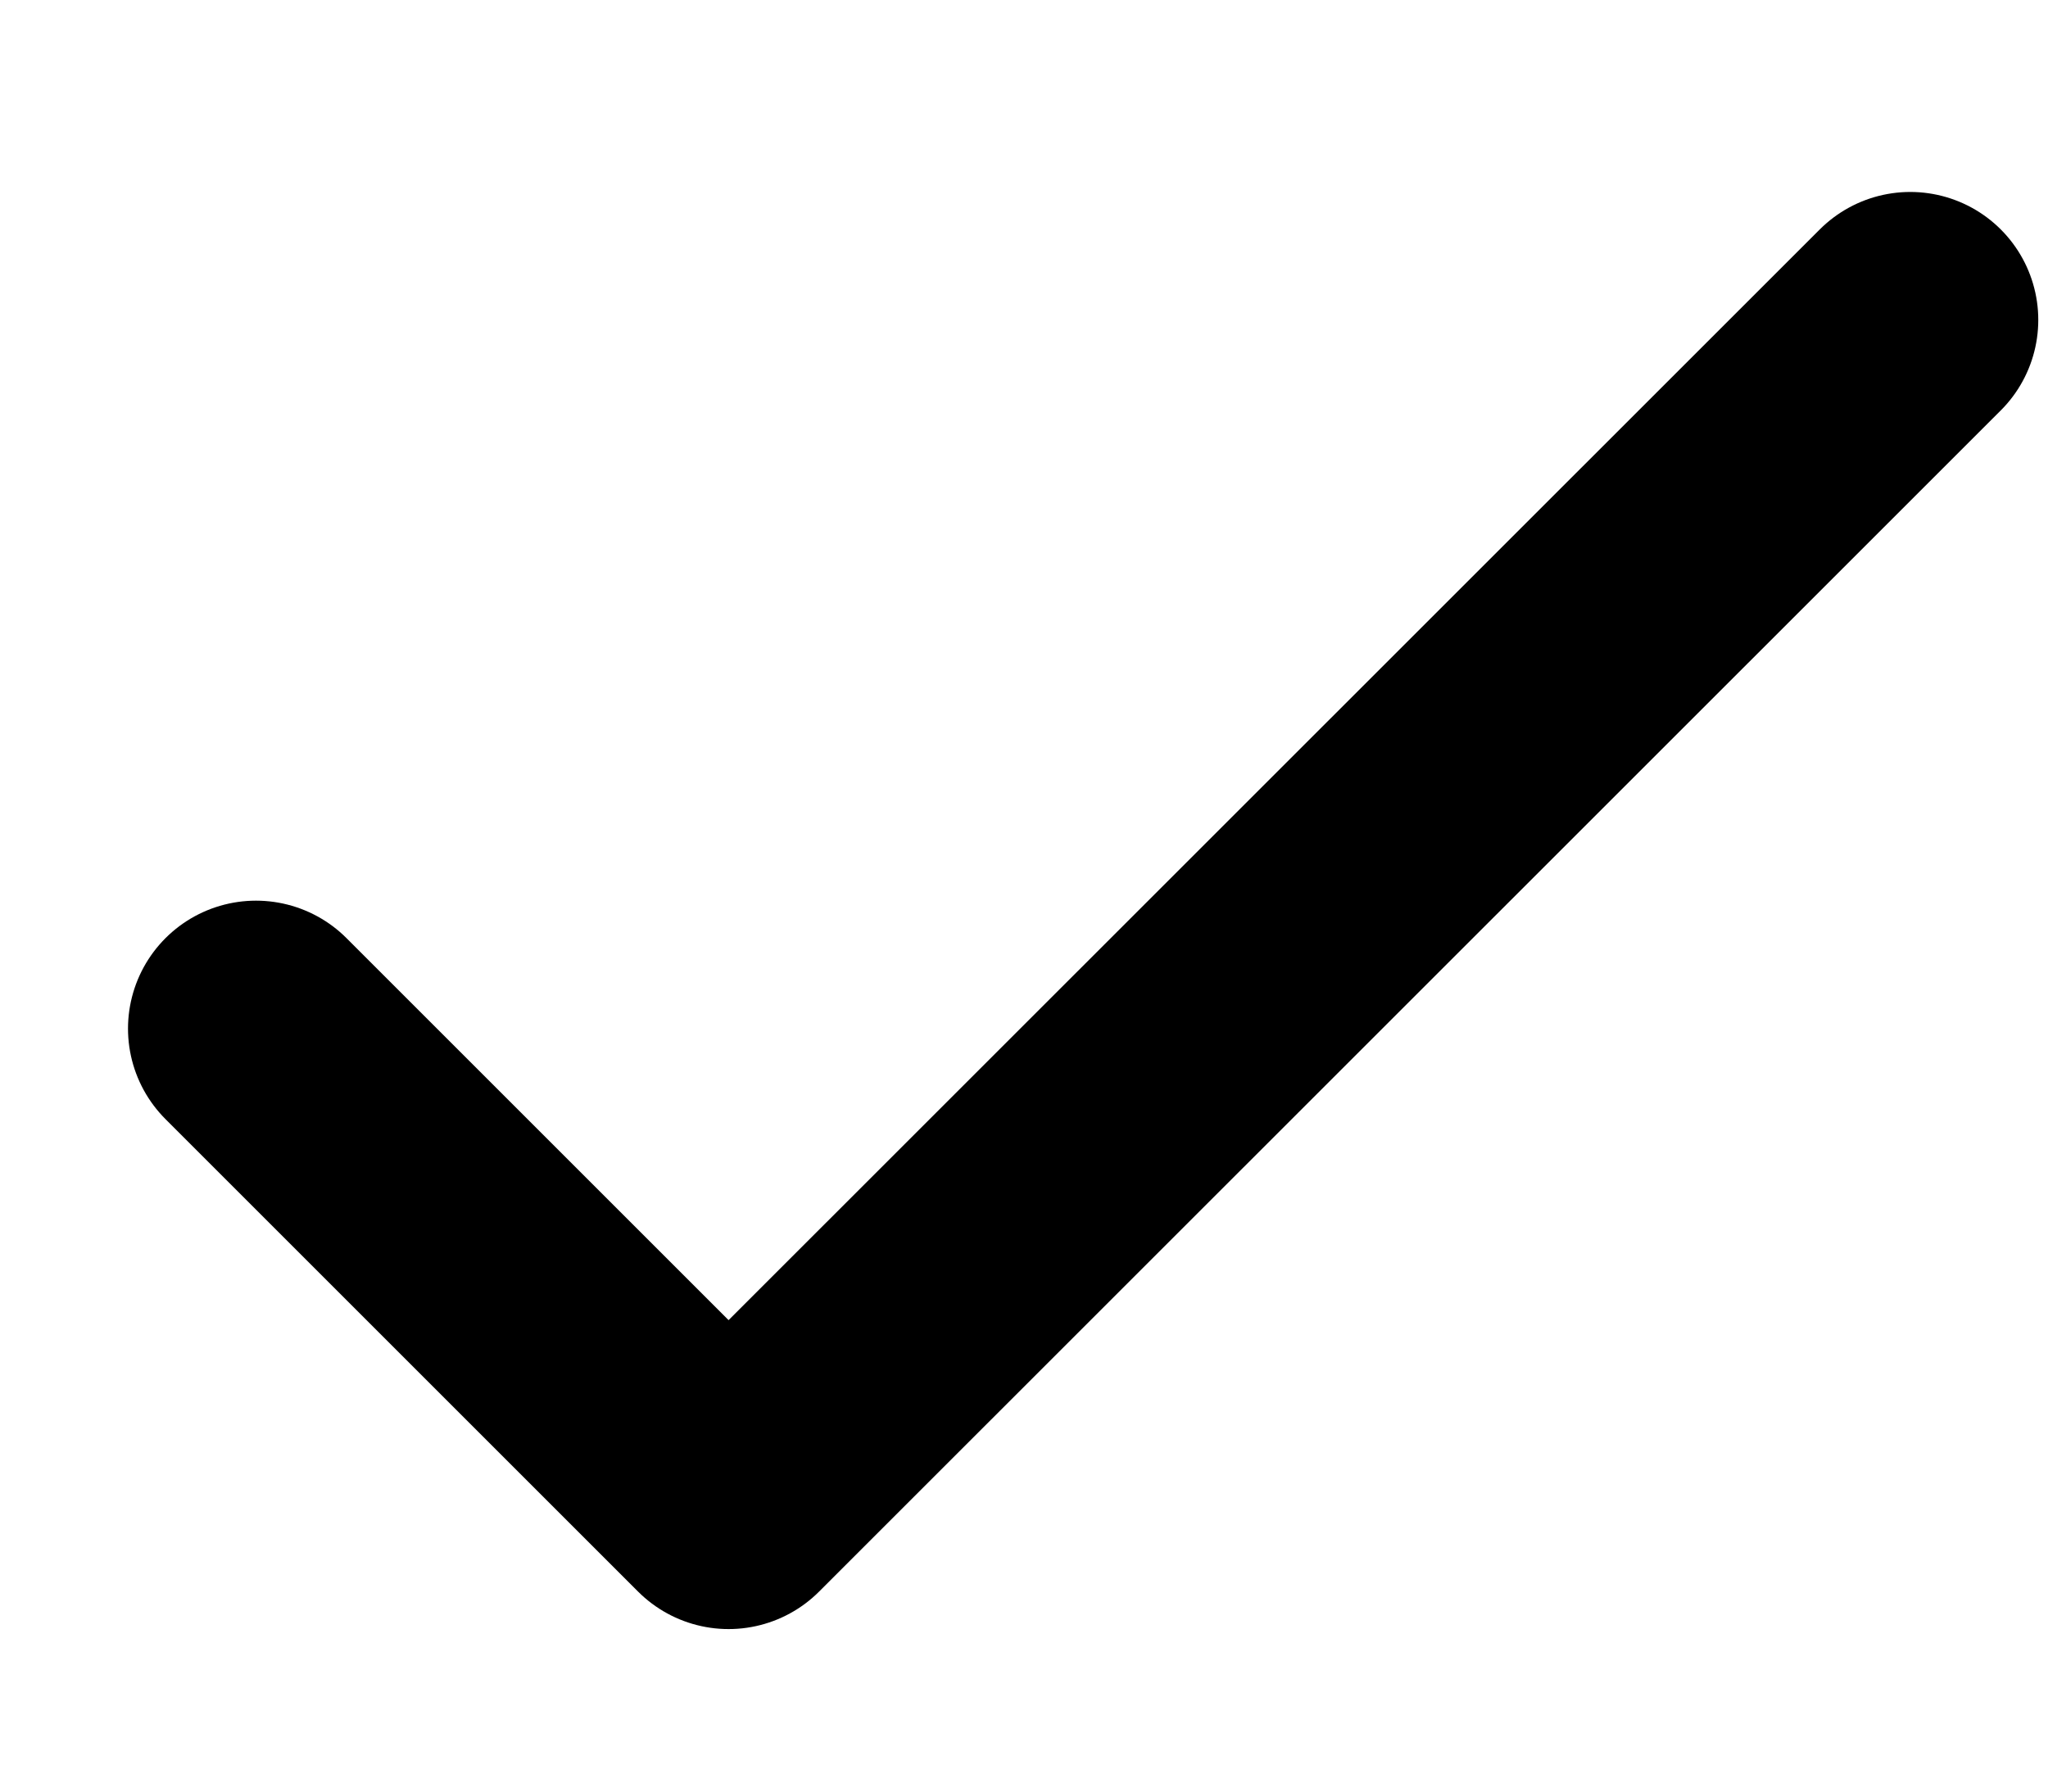
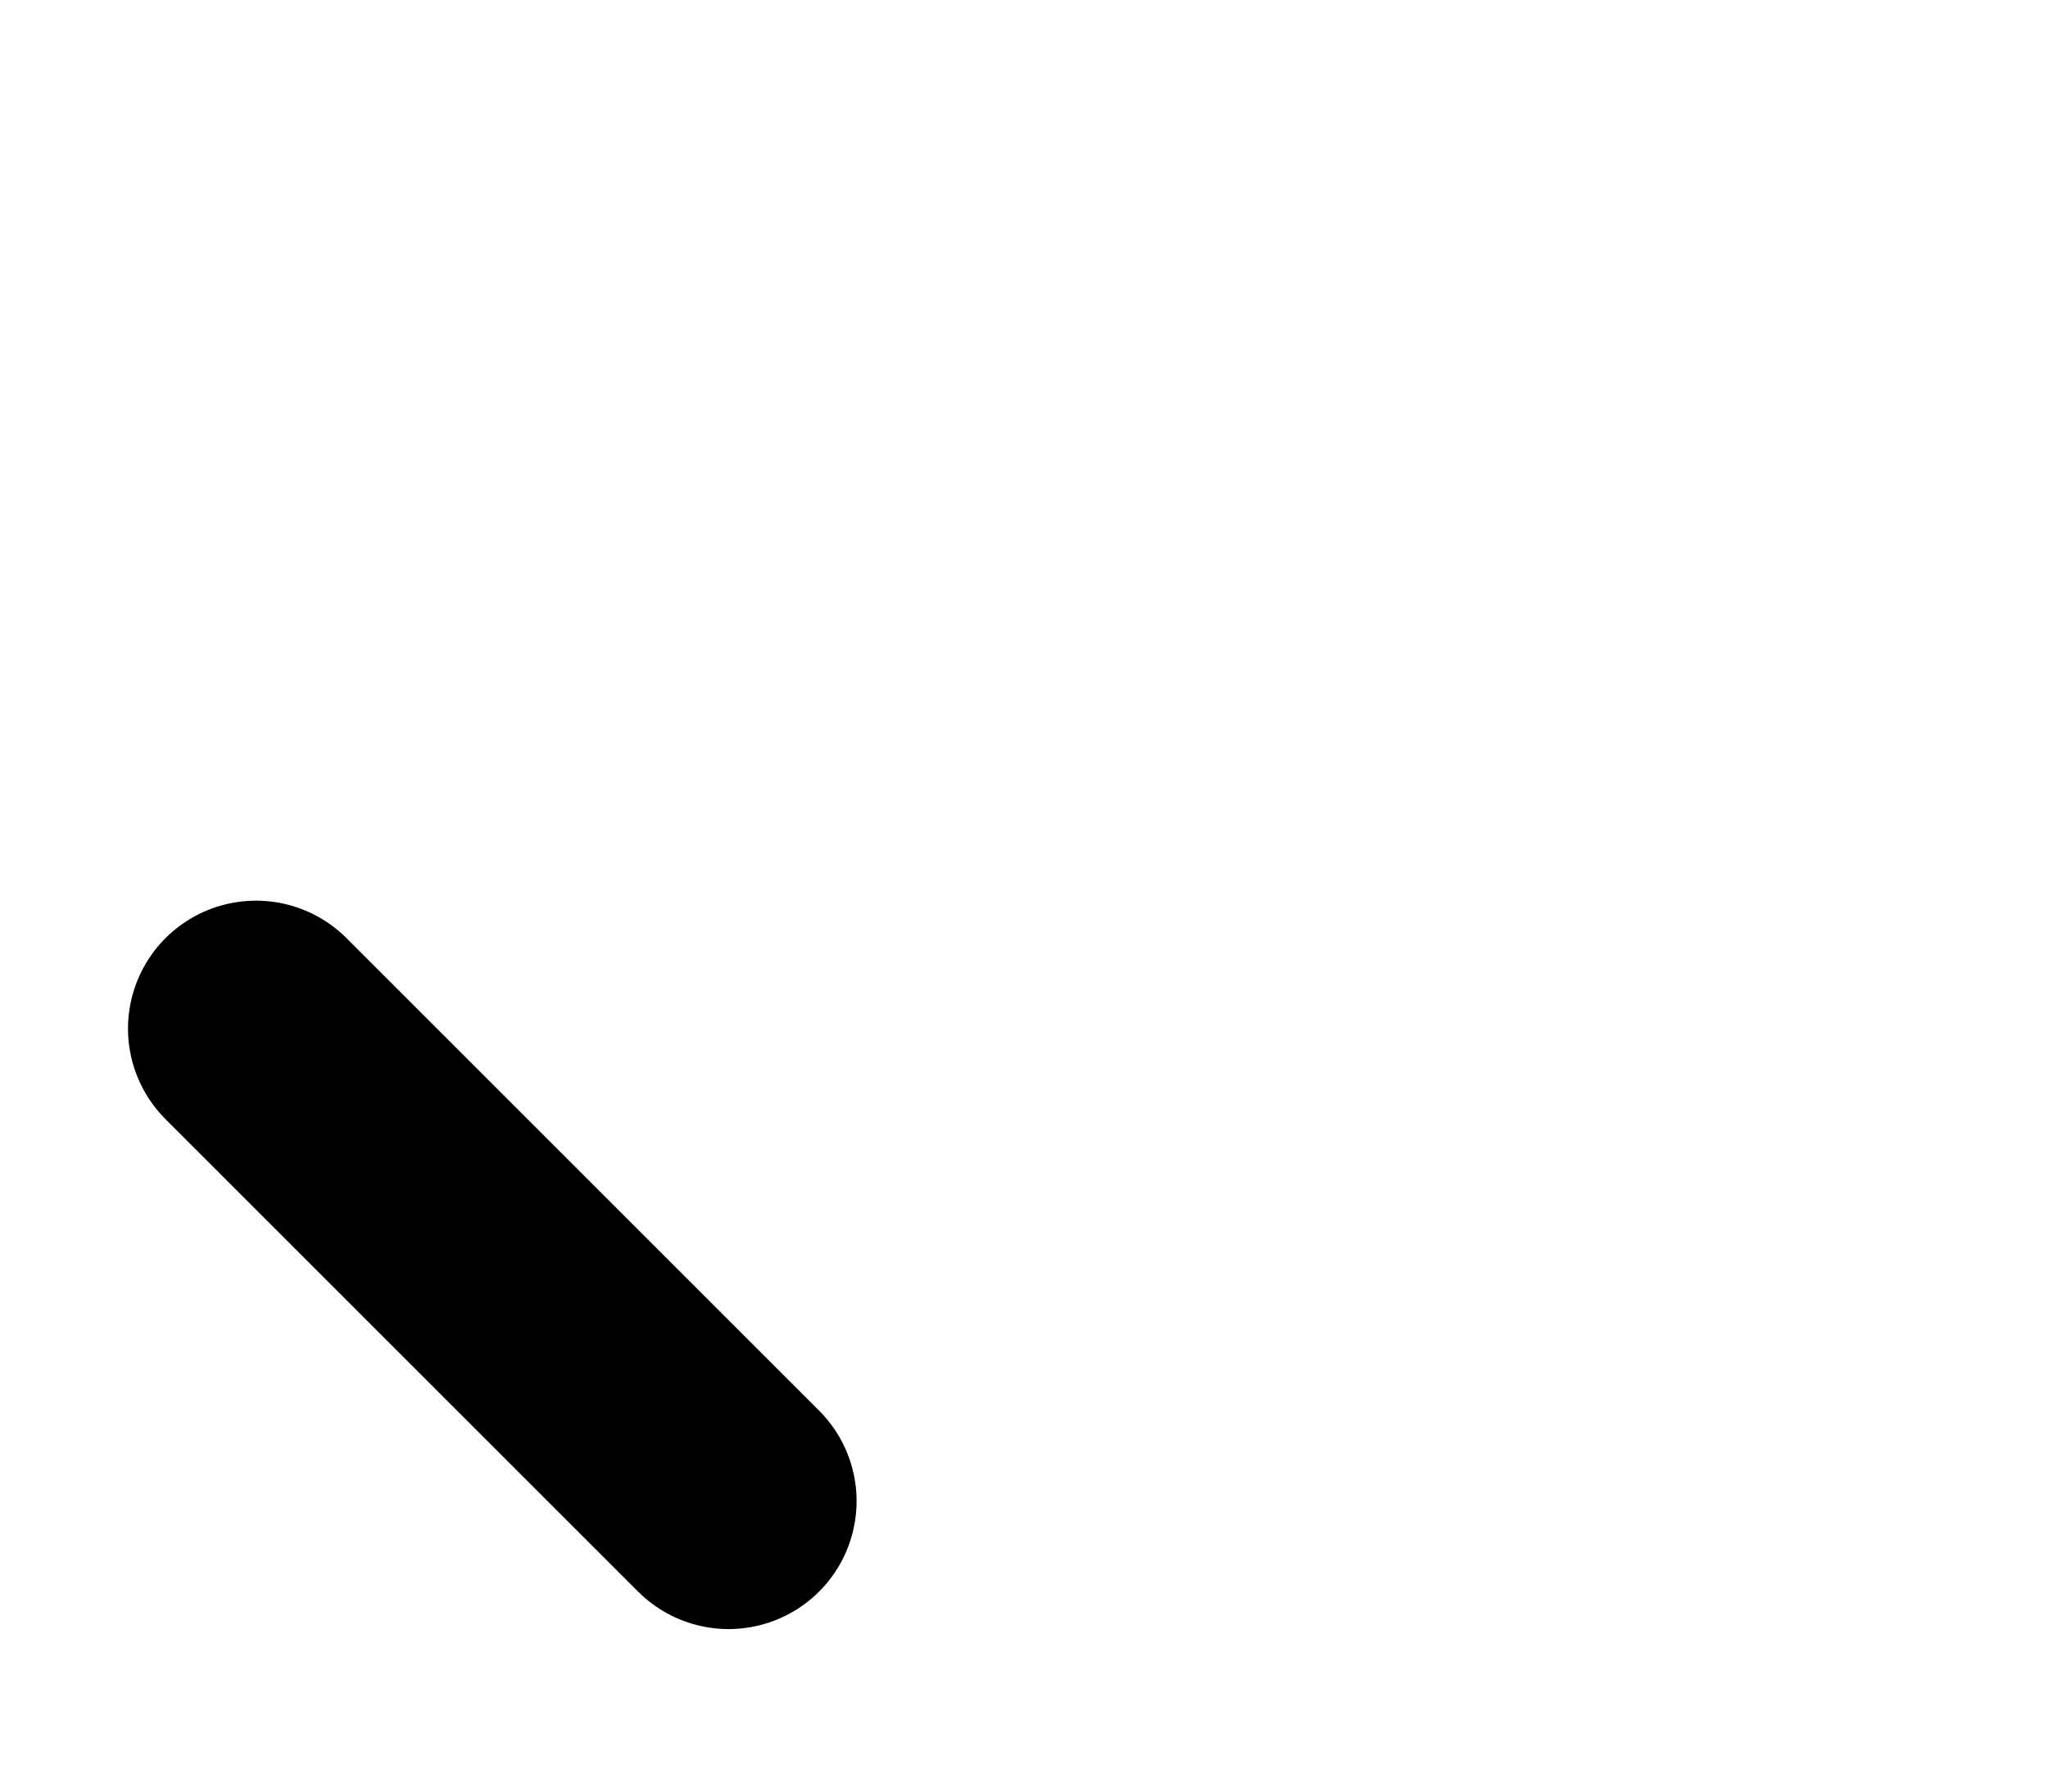
<svg xmlns="http://www.w3.org/2000/svg" width="8" height="7" viewBox="0 0 8 7" fill="none">
-   <path d="M1 4.019L2.846 5.865L7.462 1.25" stroke="black" stroke-linecap="round" stroke-linejoin="round" />
+   <path d="M1 4.019L2.846 5.865" stroke="black" stroke-linecap="round" stroke-linejoin="round" />
</svg>